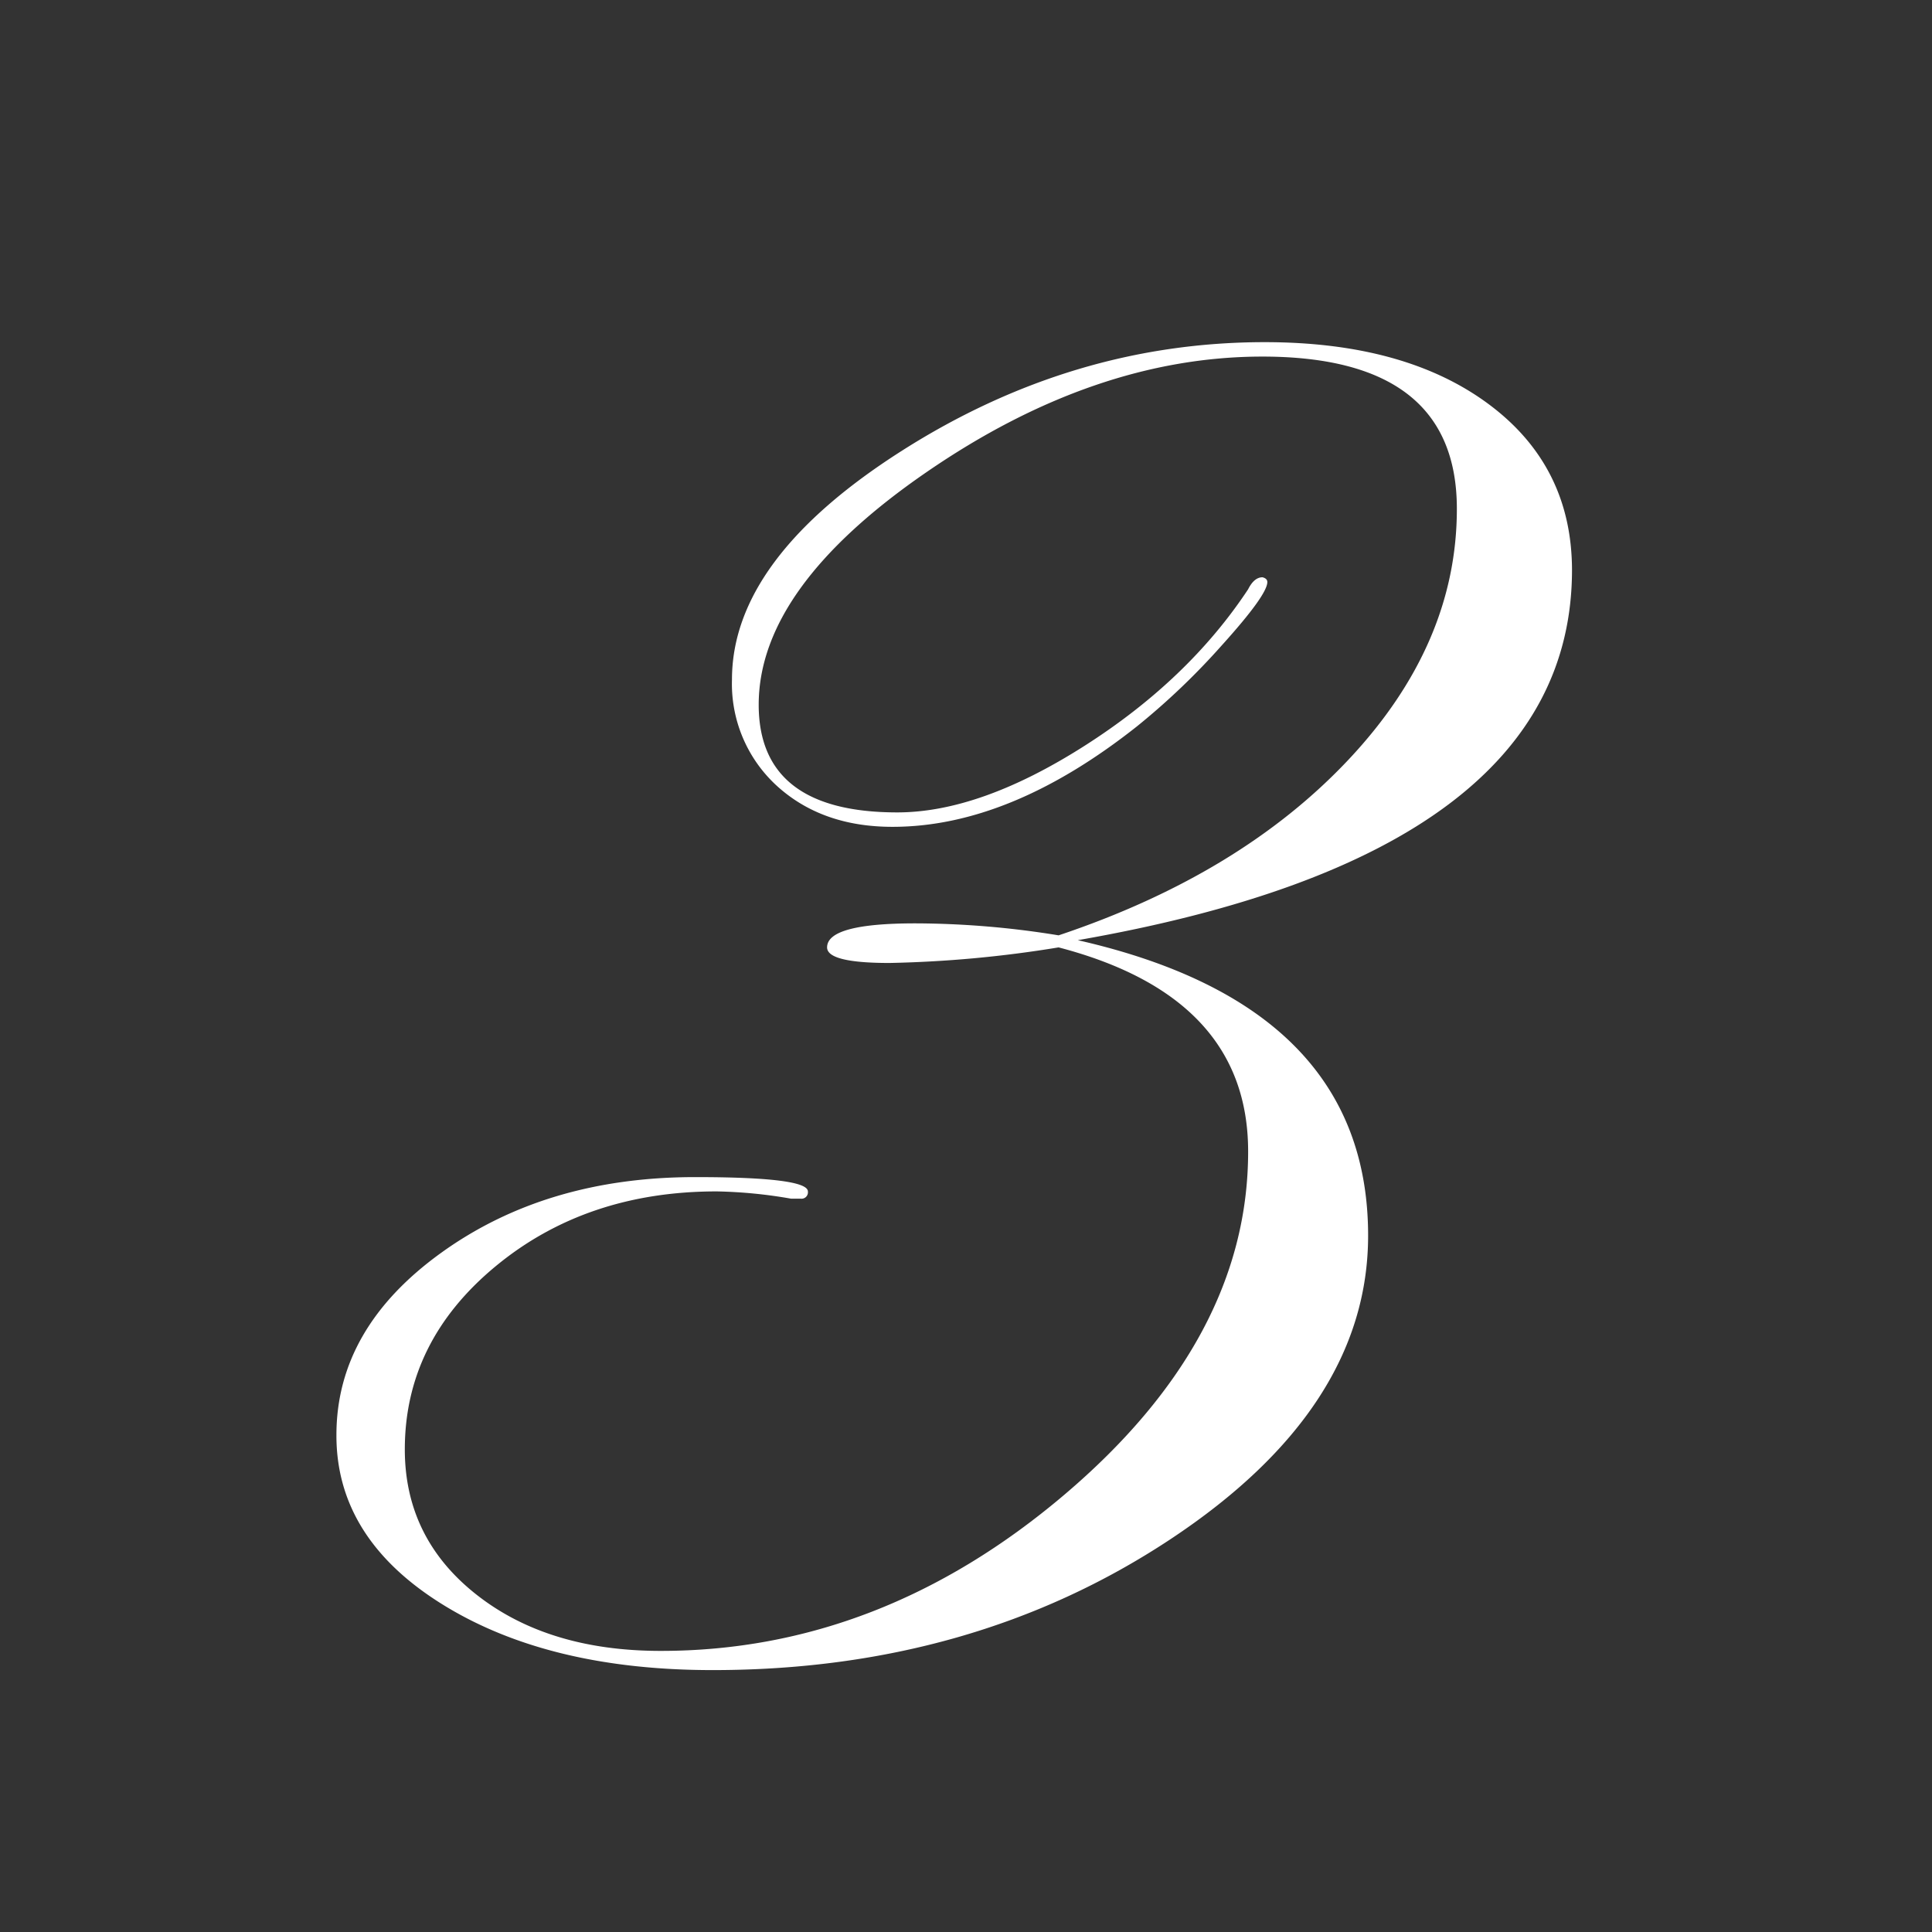
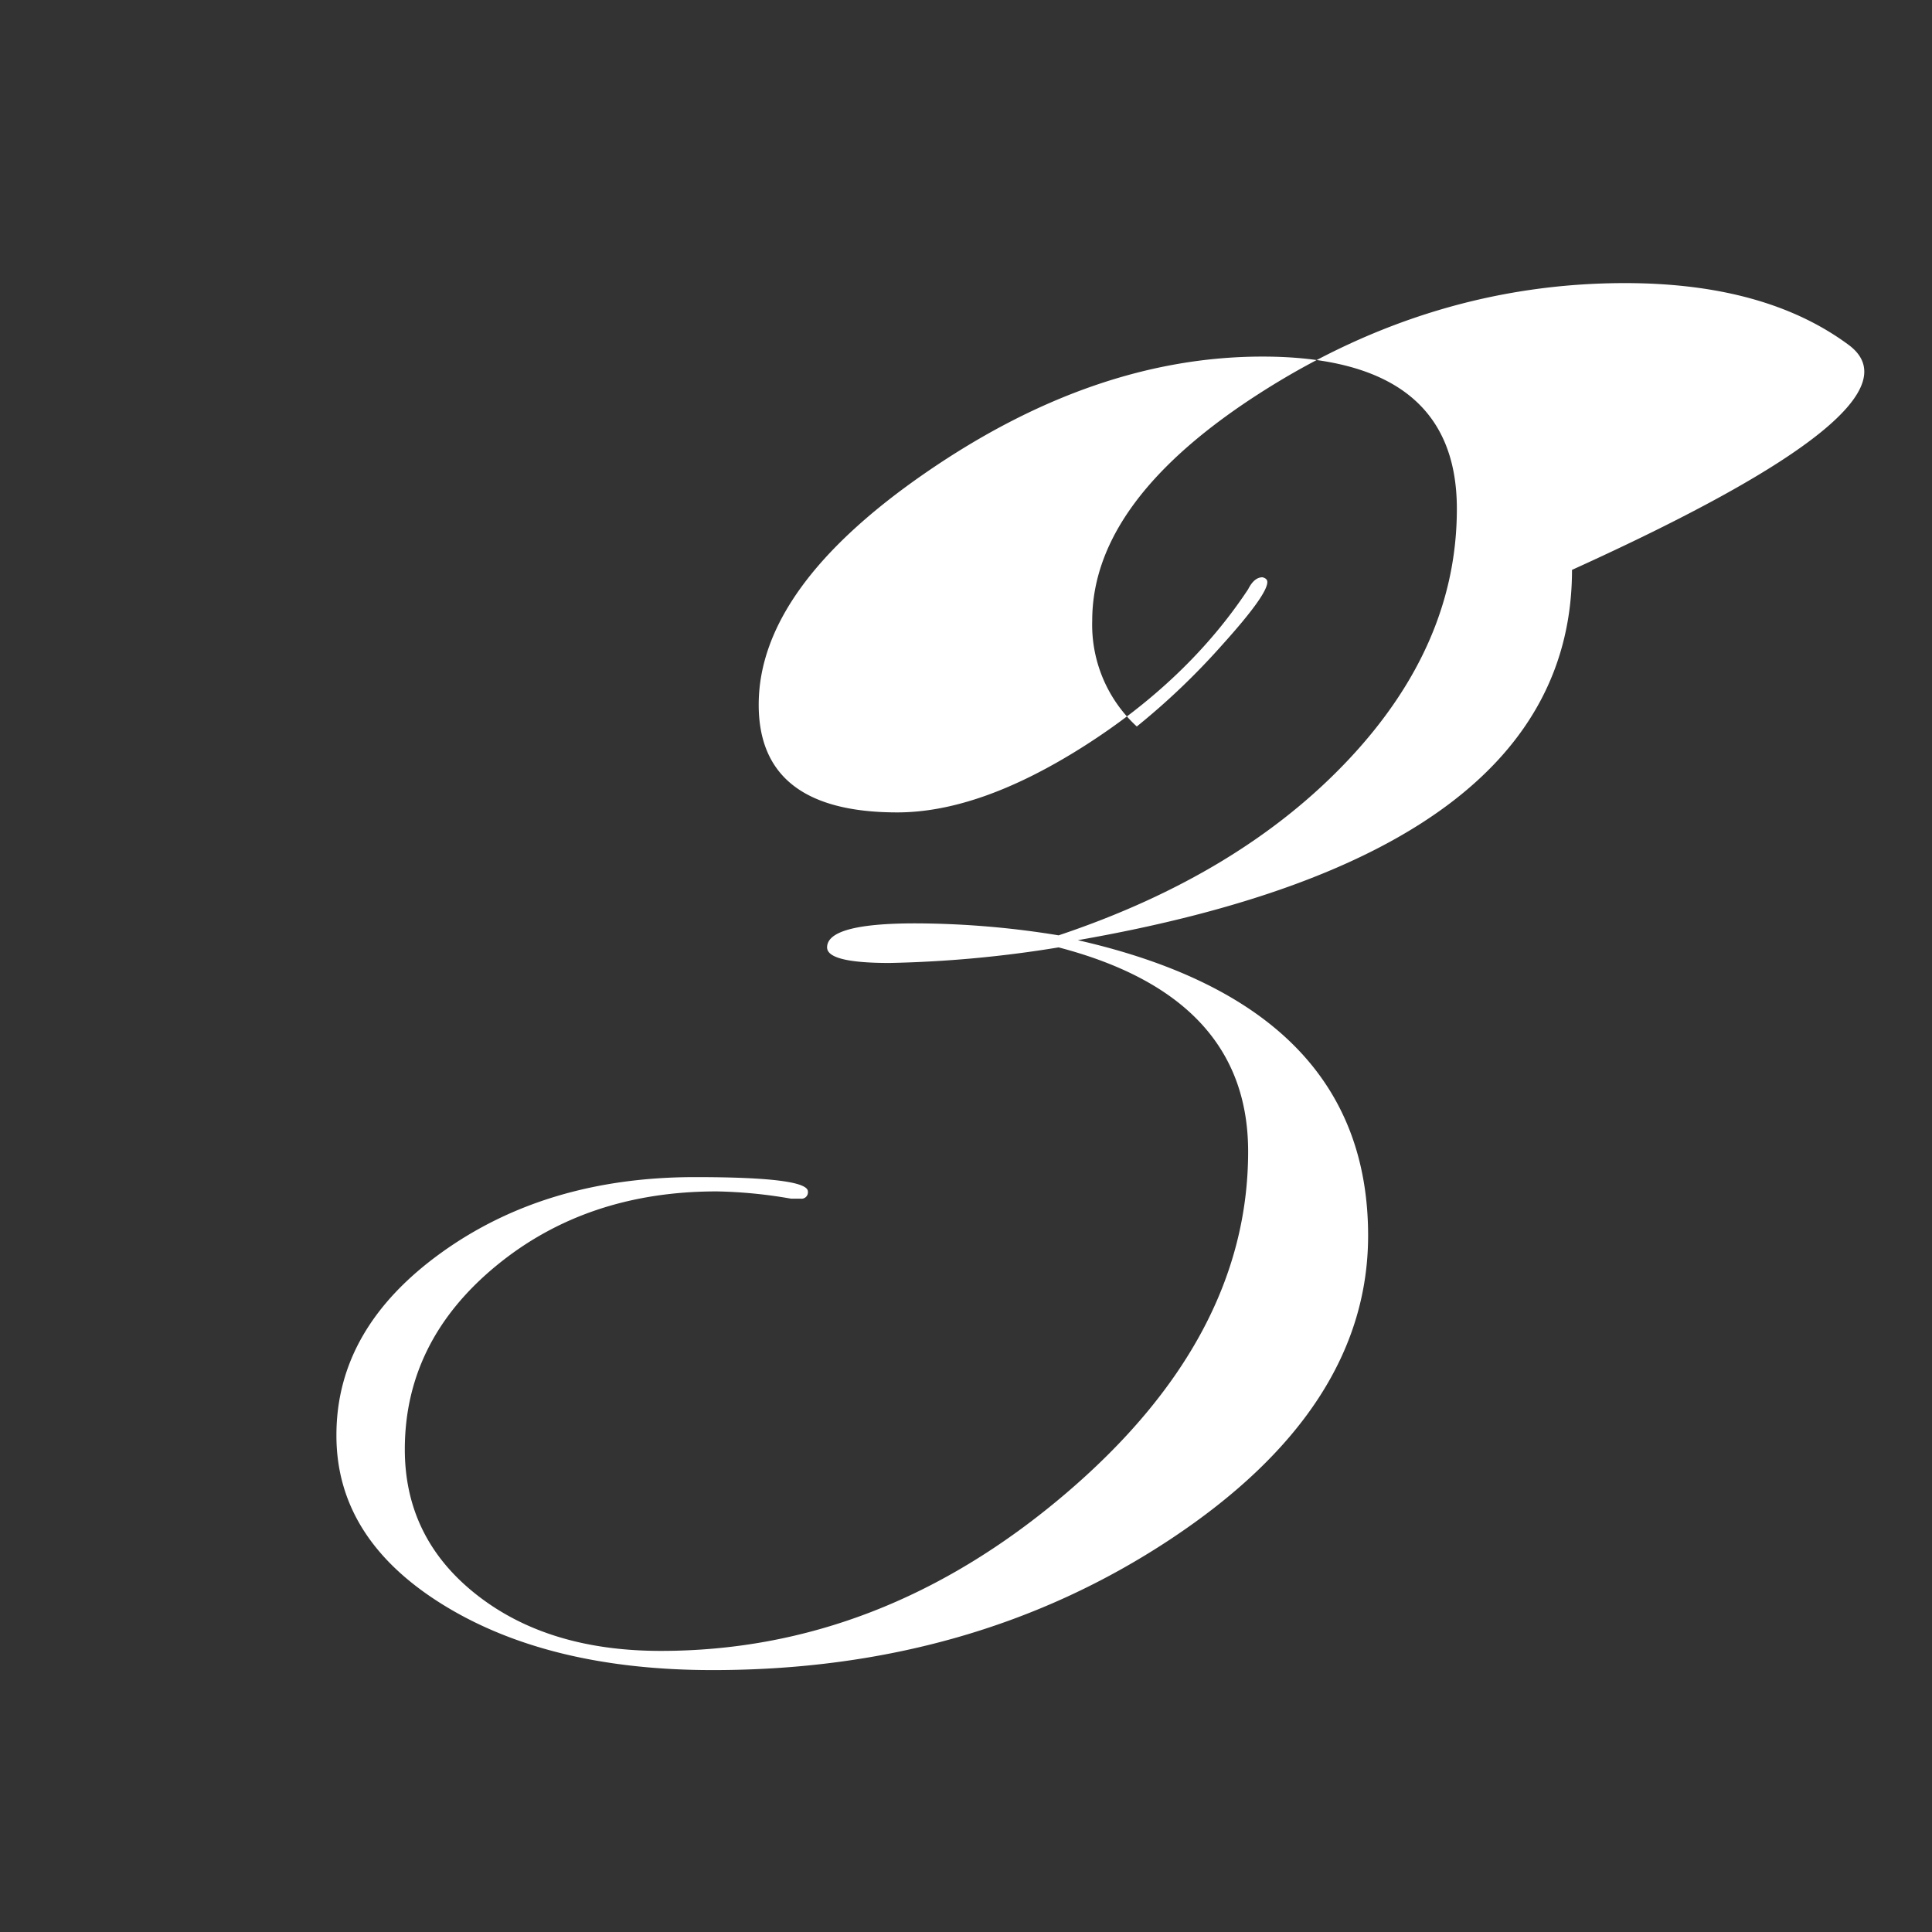
<svg xmlns="http://www.w3.org/2000/svg" id="圖層_1" data-name="圖層 1" viewBox="0 0 300 300">
  <rect x="0" y="0" width="300" height="300" fill="#333333" stroke="none" />
  <defs>
    <style>.cls-1{fill:#fff;}</style>
  </defs>
-   <path class="cls-1" d="M244.1,88.49q0,44.1-76.74,57.5,45.07,10.24,45.08,45.86,0,26.85-30.71,47.17t-71.09,20.31q-25.56,0-42-10.24T52.24,222.83q0-16.59,16.3-28.32t39.4-11.73q17.5,0,17.51,2.23a1,1,0,0,1-1.12,1.12h-1.49A73.84,73.84,0,0,0,111.29,185Q91,185,76.93,196.65T62.86,225.06q0,13.78,11.11,22.54t28.66,8.75q34.05,0,62.62-24.23t28.56-53.32q0-24-29.43-31.69a183.45,183.45,0,0,1-26.26,2.42q-9.69,0-9.69-2.42,0-3.74,13.78-3.73a139.51,139.51,0,0,1,22.17,1.86q28.31-9.48,45.08-27.35T226.22,79q0-23.62-30.18-23.63-26.07,0-52.15,17.93t-26.08,36.13q0,16.72,21.52,16.72,12.82,0,29-10.29T193.81,91.5c.62-1.24,1.37-1.86,2.23-1.86.5.13.75.37.75.74q0,2-7.07,9.83a110.12,110.12,0,0,1-13.2,12.6q-19.71,15.59-37.94,15.58-11,0-18-6.41a21.45,21.45,0,0,1-6.92-16.45q0-18.77,26.45-35.58t56.26-16.82q21.79,0,34.74,9.59T244.1,88.49Z" />
+   <path class="cls-1" d="M244.1,88.49q0,44.1-76.74,57.5,45.07,10.24,45.08,45.86,0,26.85-30.71,47.17t-71.09,20.31q-25.56,0-42-10.24T52.24,222.83q0-16.59,16.3-28.32t39.4-11.73q17.5,0,17.51,2.23a1,1,0,0,1-1.12,1.12h-1.49A73.84,73.84,0,0,0,111.29,185Q91,185,76.93,196.65T62.86,225.06q0,13.78,11.11,22.54t28.66,8.75q34.05,0,62.62-24.23t28.56-53.32q0-24-29.43-31.69a183.45,183.45,0,0,1-26.26,2.42q-9.69,0-9.69-2.42,0-3.74,13.78-3.73a139.51,139.51,0,0,1,22.17,1.86q28.31-9.48,45.08-27.35T226.22,79q0-23.62-30.18-23.63-26.07,0-52.15,17.93t-26.08,36.13q0,16.72,21.52,16.72,12.82,0,29-10.29T193.81,91.5c.62-1.24,1.37-1.86,2.23-1.86.5.13.75.37.75.74q0,2-7.07,9.83a110.12,110.12,0,0,1-13.2,12.6a21.45,21.45,0,0,1-6.92-16.45q0-18.77,26.45-35.58t56.26-16.82q21.79,0,34.74,9.59T244.1,88.49Z" />
</svg>